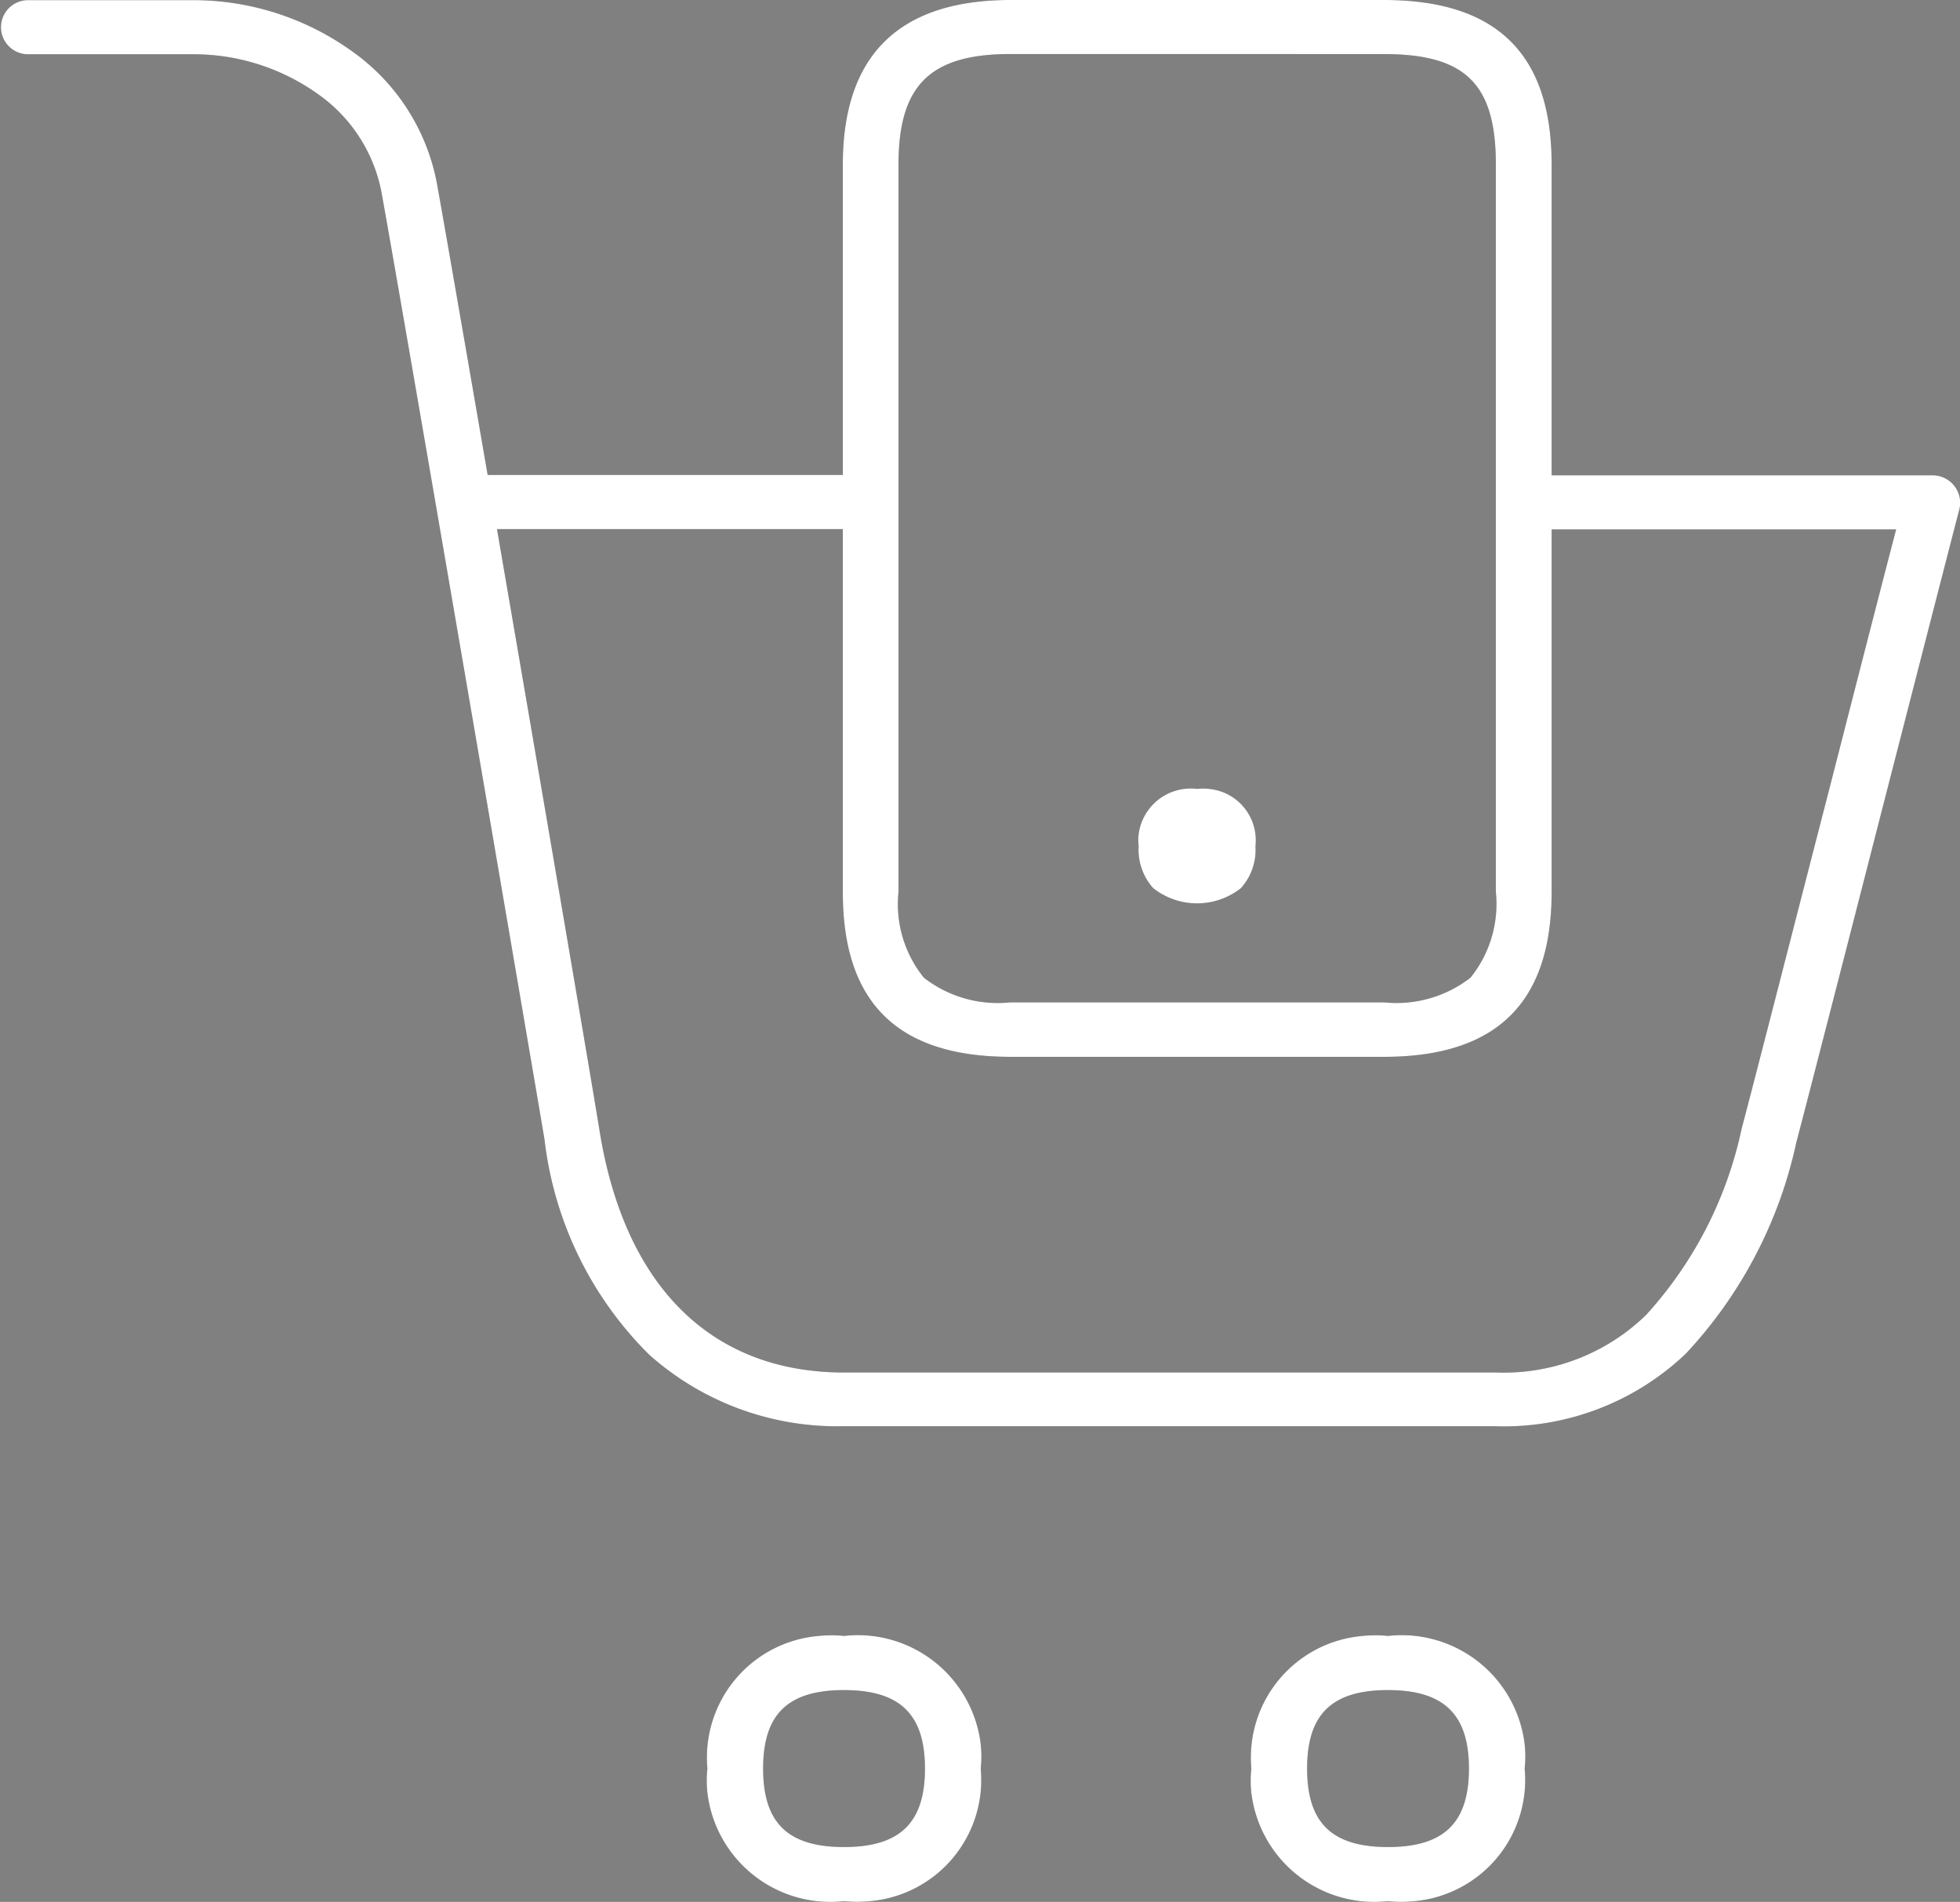
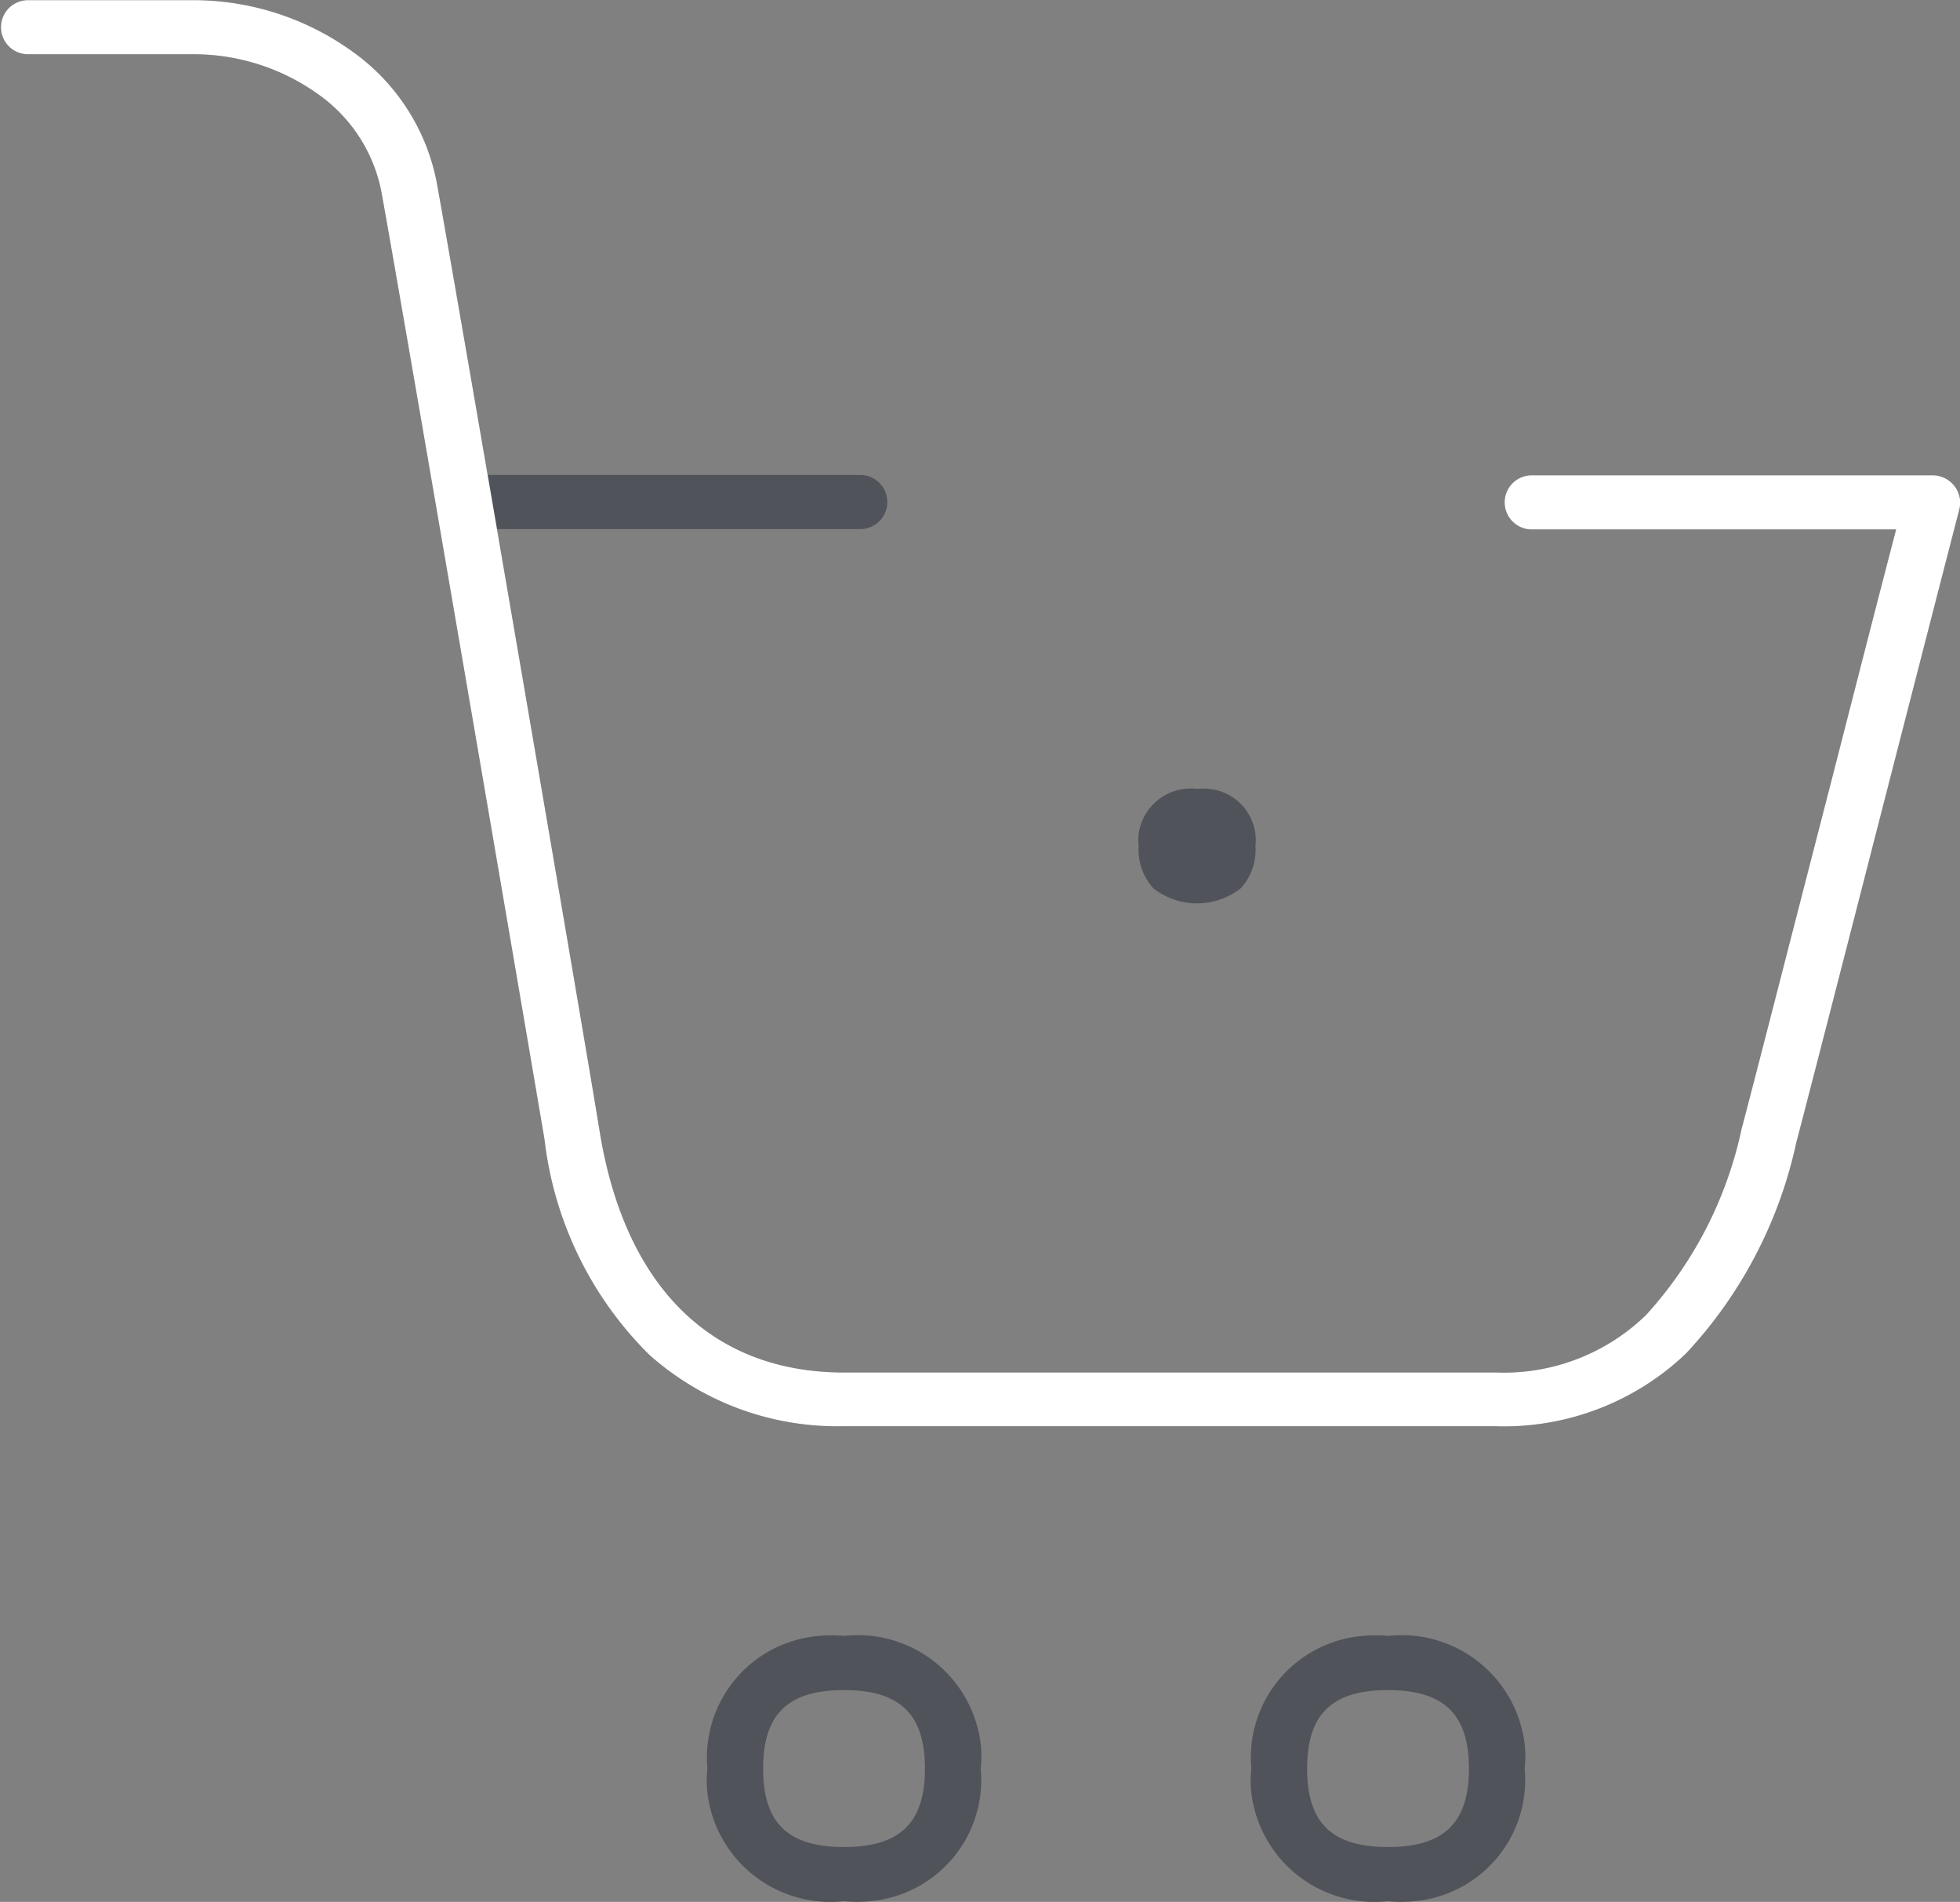
<svg xmlns="http://www.w3.org/2000/svg" id="Group_21439" data-name="Group 21439" width="40.264" height="39.07" viewBox="0 0 40.264 39.07">
  <rect x="0" y="0" width="40.264" height="39.07" fill="#808080" stroke="none" />
  <path id="Path_50055" data-name="Path 50055" d="M318.841,37.8h-13.41a5.8,5.8,0,0,1-4-1.469,7.428,7.428,0,0,1-2.15-4.419c-.3-1.784-3.029-17.729-3.357-19.5a3.2,3.2,0,0,0-1.3-1.979,4.394,4.394,0,0,0-2.6-.816h-3.353a.556.556,0,1,1,0-1.112h3.353a5.591,5.591,0,0,1,3.289,1.04,4.3,4.3,0,0,1,1.748,2.674c.328,1.779,3.066,17.739,3.353,19.525.517,3.191,2.3,4.953,5.021,4.953h13.41a4.192,4.192,0,0,0,3.066-1.183,8.215,8.215,0,0,0,1.961-3.821c.24-.9,1.032-4,1.805-6.994.527-2.057,1.031-4.025,1.37-5.321h-7.486a.556.556,0,1,1,0-1.112h8.229a.567.567,0,0,1,.573.556.638.638,0,0,1-.016.139c-.315,1.213-.912,3.541-1.547,6.01-.769,3-1.566,6.1-1.805,7.008a9.177,9.177,0,0,1-2.269,4.332,5.422,5.422,0,0,1-3.881,1.491" transform="translate(-288.095 -8.502)" fill="#51535a" />
  <path id="Path_50056" data-name="Path 50056" d="M304.713,18.246h-7.986a.556.556,0,1,1,0-1.112h7.989a.556.556,0,1,1,0,1.112m-.332,28.186a2.545,2.545,0,0,1-2.808-2.225,2.31,2.31,0,0,1,0-.5,2.507,2.507,0,0,1,2.292-2.724,2.618,2.618,0,0,1,.515,0,2.544,2.544,0,0,1,2.808,2.225,2.306,2.306,0,0,1,0,.5,2.5,2.5,0,0,1-2.274,2.724,2.63,2.63,0,0,1-.534,0m0-4.336c-1.152,0-1.662.494-1.662,1.612s.51,1.612,1.662,1.612,1.662-.5,1.662-1.612-.51-1.612-1.662-1.612m11.175,4.336a2.545,2.545,0,0,1-2.808-2.225,2.306,2.306,0,0,1,0-.5,2.507,2.507,0,0,1,2.292-2.724,2.618,2.618,0,0,1,.515,0,2.545,2.545,0,0,1,2.808,2.225,2.306,2.306,0,0,1,0,.5,2.5,2.5,0,0,1-2.272,2.725,2.686,2.686,0,0,1-.539,0Zm0-4.336c-1.151,0-1.662.494-1.662,1.612s.511,1.612,1.662,1.612,1.662-.5,1.662-1.612-.513-1.612-1.665-1.612Z" transform="translate(-287.044 -7.377)" fill="#51535a" />
-   <path id="Path_50057" data-name="Path 50057" d="M314.529,30.212h-7.673c-2.315,0-3.444-1.107-3.444-3.381V11.882c0-2.249,1.158-3.38,3.444-3.38h7.673c2.316,0,3.444,1.107,3.444,3.38V26.825c0,2.28-1.132,3.387-3.444,3.387m-7.673-20.6c-1.65,0-2.3.64-2.3,2.269V26.825a2.4,2.4,0,0,0,.522,1.762,2.469,2.469,0,0,0,1.777.506h7.673a2.479,2.479,0,0,0,1.777-.506,2.415,2.415,0,0,0,.522-1.762V11.882c0-1.657-.625-2.269-2.3-2.269Z" transform="translate(-286.098 -8.502)" fill="#51535a" />
  <path id="Path_50058" data-name="Path 50058" d="M309.99,22.84a1.079,1.079,0,0,0-1.2.927,1,1,0,0,0,0,.246,1.183,1.183,0,0,0,.3.867,1.455,1.455,0,0,0,1.8,0,1.173,1.173,0,0,0,.3-.867,1.06,1.06,0,0,0-.945-1.172,1.043,1.043,0,0,0-.259,0" transform="translate(-285.399 -6.634)" fill="#51535a" />
  <path id="Path_50059" data-name="Path 50059" d="M318.841,37.8h-13.41a5.8,5.8,0,0,1-4-1.469,7.428,7.428,0,0,1-2.15-4.419c-.3-1.784-3.029-17.729-3.357-19.5a3.2,3.2,0,0,0-1.3-1.979,4.394,4.394,0,0,0-2.6-.816h-3.353a.556.556,0,1,1,0-1.112h3.353a5.591,5.591,0,0,1,3.289,1.04,4.3,4.3,0,0,1,1.748,2.674c.328,1.779,3.066,17.739,3.353,19.525.517,3.191,2.3,4.953,5.021,4.953h13.41a4.192,4.192,0,0,0,3.066-1.183,8.215,8.215,0,0,0,1.961-3.821c.24-.9,1.032-4,1.805-6.994.527-2.057,1.031-4.025,1.37-5.321h-7.486a.556.556,0,1,1,0-1.112h8.229a.567.567,0,0,1,.573.556.638.638,0,0,1-.016.139c-.315,1.213-.912,3.541-1.547,6.01-.769,3-1.566,6.1-1.805,7.008a9.177,9.177,0,0,1-2.269,4.332,5.422,5.422,0,0,1-3.881,1.491" transform="translate(-288.095 -8.502)" fill="#fff" />
-   <path id="Path_50060" data-name="Path 50060" d="M304.713,18.246h-7.986a.556.556,0,1,1,0-1.112h7.989a.556.556,0,1,1,0,1.112m-.332,28.186a2.545,2.545,0,0,1-2.808-2.225,2.31,2.31,0,0,1,0-.5,2.507,2.507,0,0,1,2.292-2.724,2.618,2.618,0,0,1,.515,0,2.544,2.544,0,0,1,2.808,2.225,2.306,2.306,0,0,1,0,.5,2.5,2.5,0,0,1-2.274,2.724,2.63,2.63,0,0,1-.534,0m0-4.336c-1.152,0-1.662.494-1.662,1.612s.51,1.612,1.662,1.612,1.662-.5,1.662-1.612-.51-1.612-1.662-1.612m11.175,4.336a2.545,2.545,0,0,1-2.808-2.225,2.306,2.306,0,0,1,0-.5,2.507,2.507,0,0,1,2.292-2.724,2.618,2.618,0,0,1,.515,0,2.545,2.545,0,0,1,2.808,2.225,2.306,2.306,0,0,1,0,.5,2.5,2.5,0,0,1-2.272,2.725,2.686,2.686,0,0,1-.539,0Zm0-4.336c-1.151,0-1.662.494-1.662,1.612s.511,1.612,1.662,1.612,1.662-.5,1.662-1.612-.513-1.612-1.665-1.612Z" transform="translate(-287.044 -7.377)" fill="#fff" />
-   <path id="Path_50061" data-name="Path 50061" d="M314.529,30.212h-7.673c-2.315,0-3.444-1.107-3.444-3.381V11.882c0-2.249,1.158-3.38,3.444-3.38h7.673c2.316,0,3.444,1.107,3.444,3.38V26.825c0,2.28-1.132,3.387-3.444,3.387m-7.673-20.6c-1.65,0-2.3.64-2.3,2.269V26.825a2.4,2.4,0,0,0,.522,1.762,2.469,2.469,0,0,0,1.777.506h7.673a2.479,2.479,0,0,0,1.777-.506,2.415,2.415,0,0,0,.522-1.762V11.882c0-1.657-.625-2.269-2.3-2.269Z" transform="translate(-286.098 -8.502)" fill="#fff" />
-   <path id="Path_50062" data-name="Path 50062" d="M309.99,22.84a1.079,1.079,0,0,0-1.2.927,1,1,0,0,0,0,.246,1.183,1.183,0,0,0,.3.867,1.455,1.455,0,0,0,1.8,0,1.173,1.173,0,0,0,.3-.867,1.06,1.06,0,0,0-.945-1.172,1.043,1.043,0,0,0-.259,0" transform="translate(-285.399 -6.634)" fill="#fff" />
  <rect id="Rectangle_5556" data-name="Rectangle 5556" width="40.26" height="39.055" transform="translate(0 0)" fill="none" />
</svg>